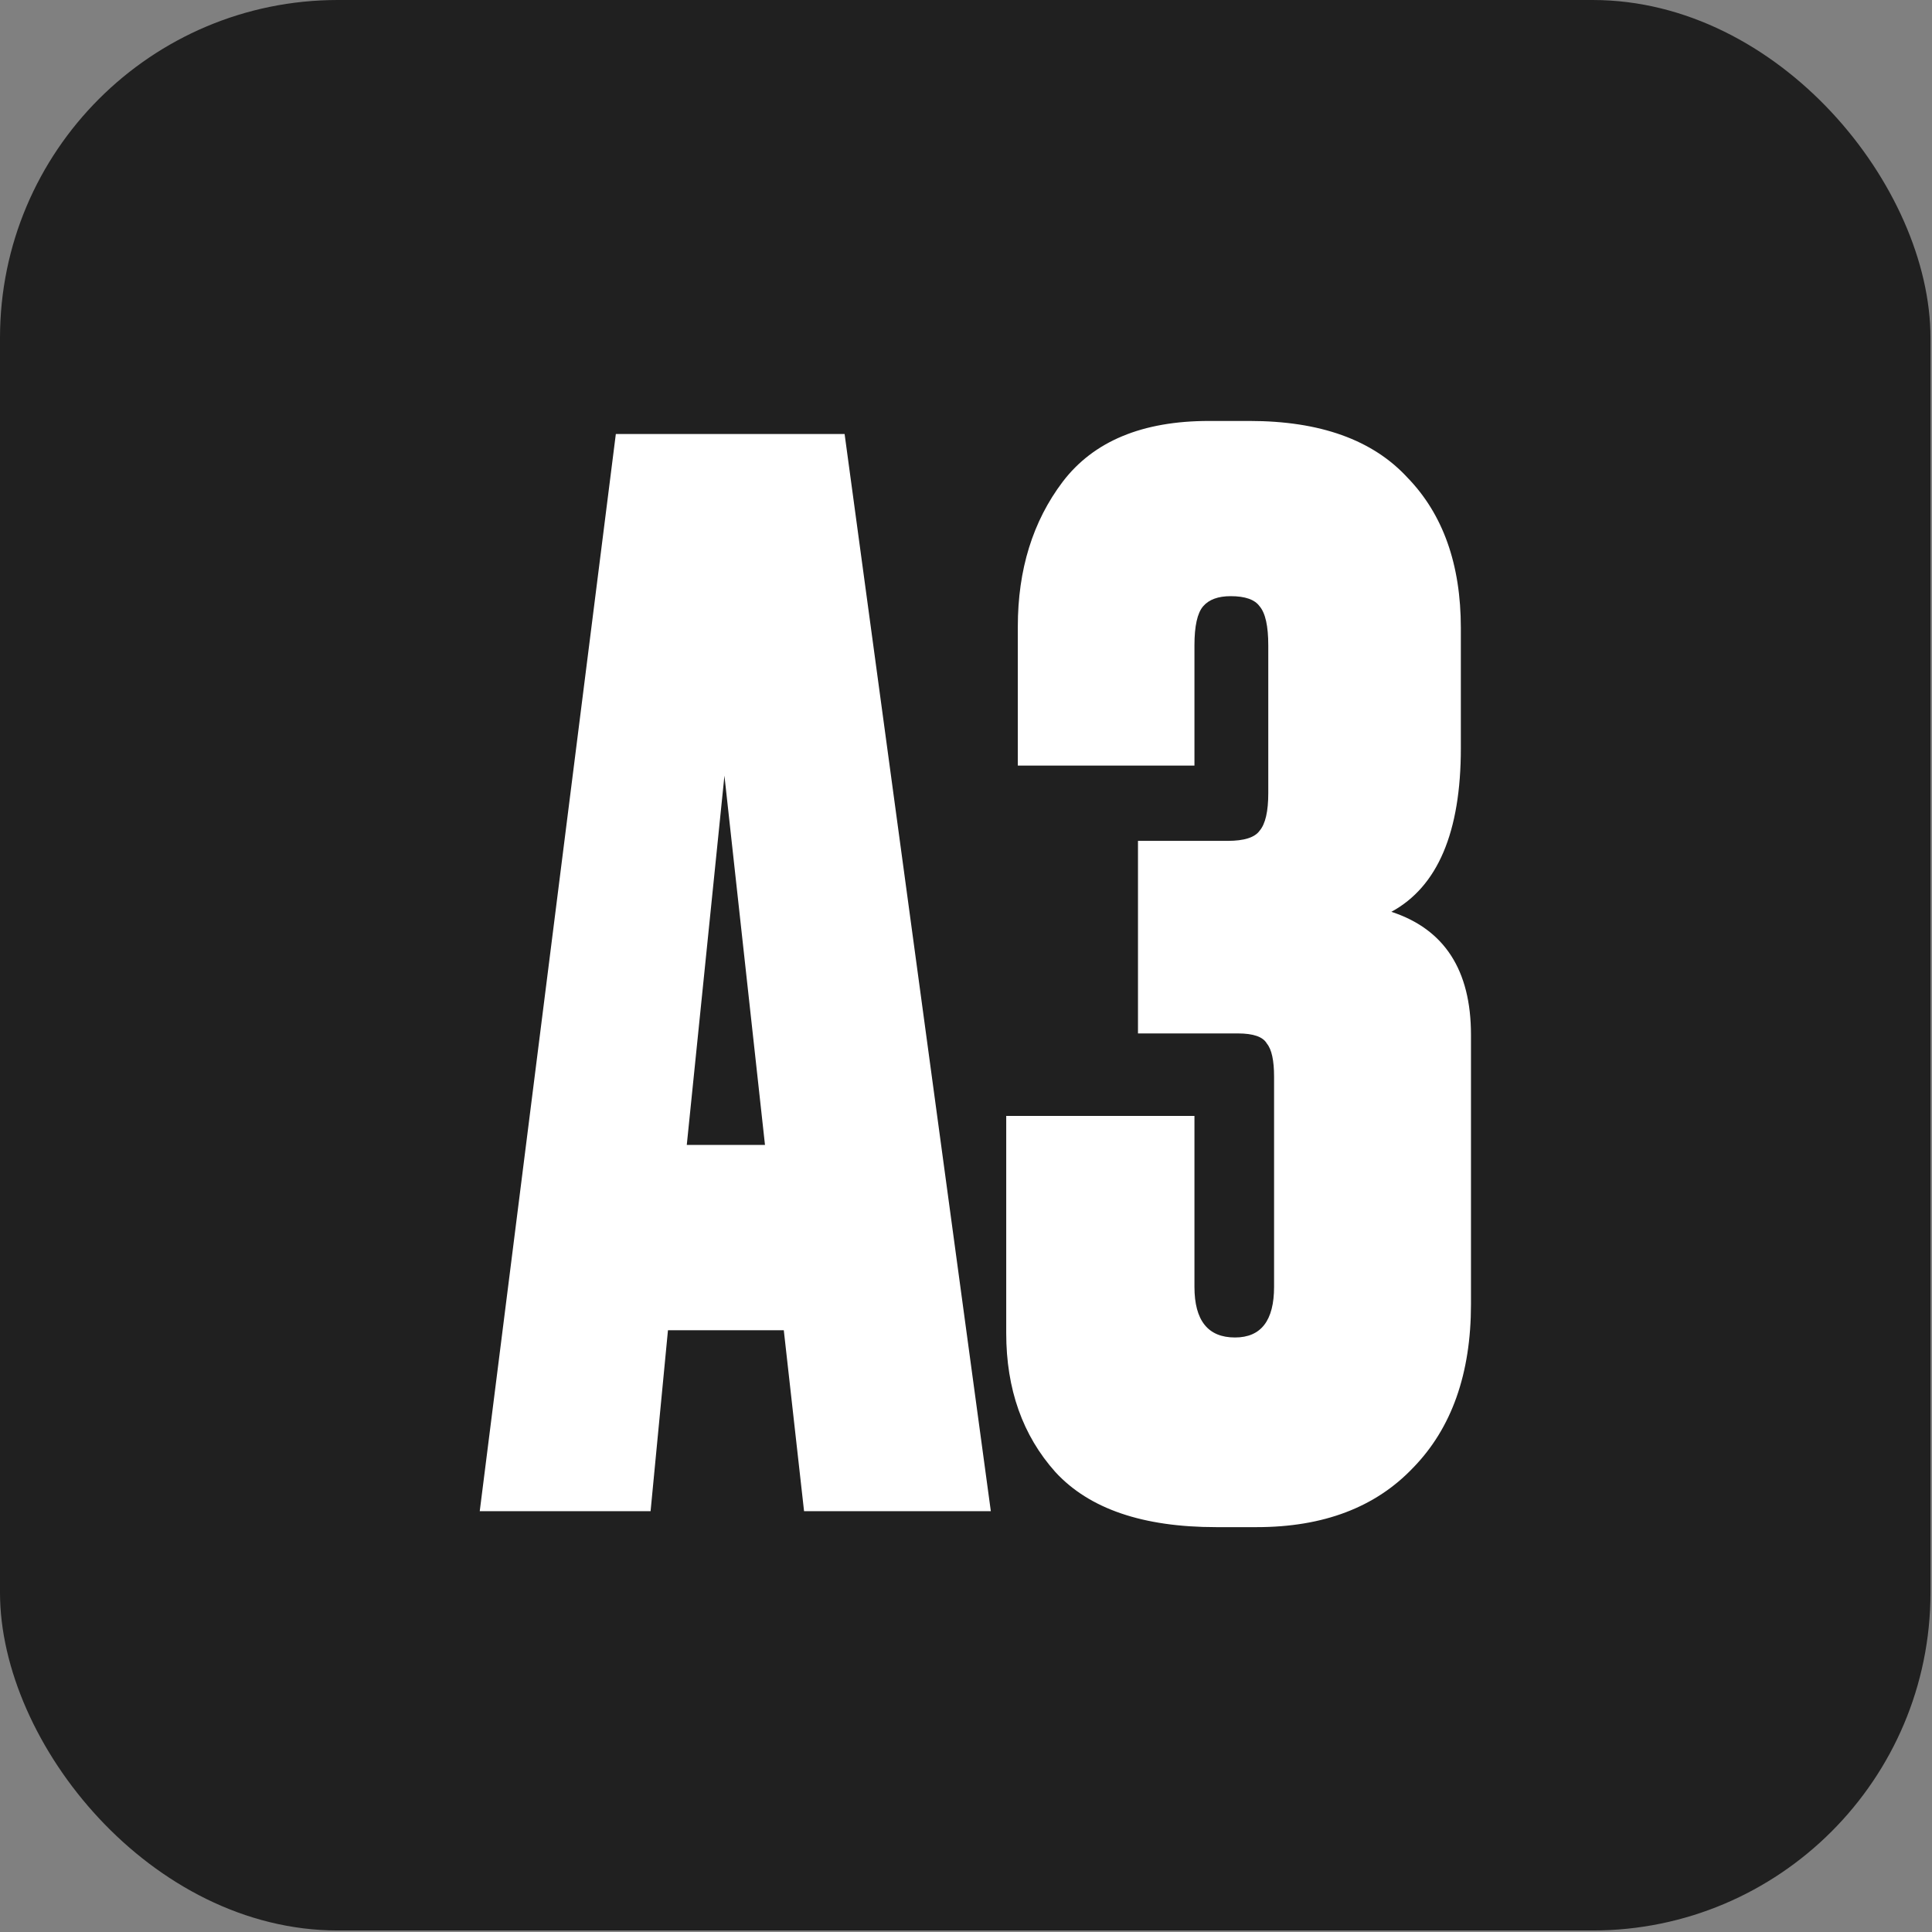
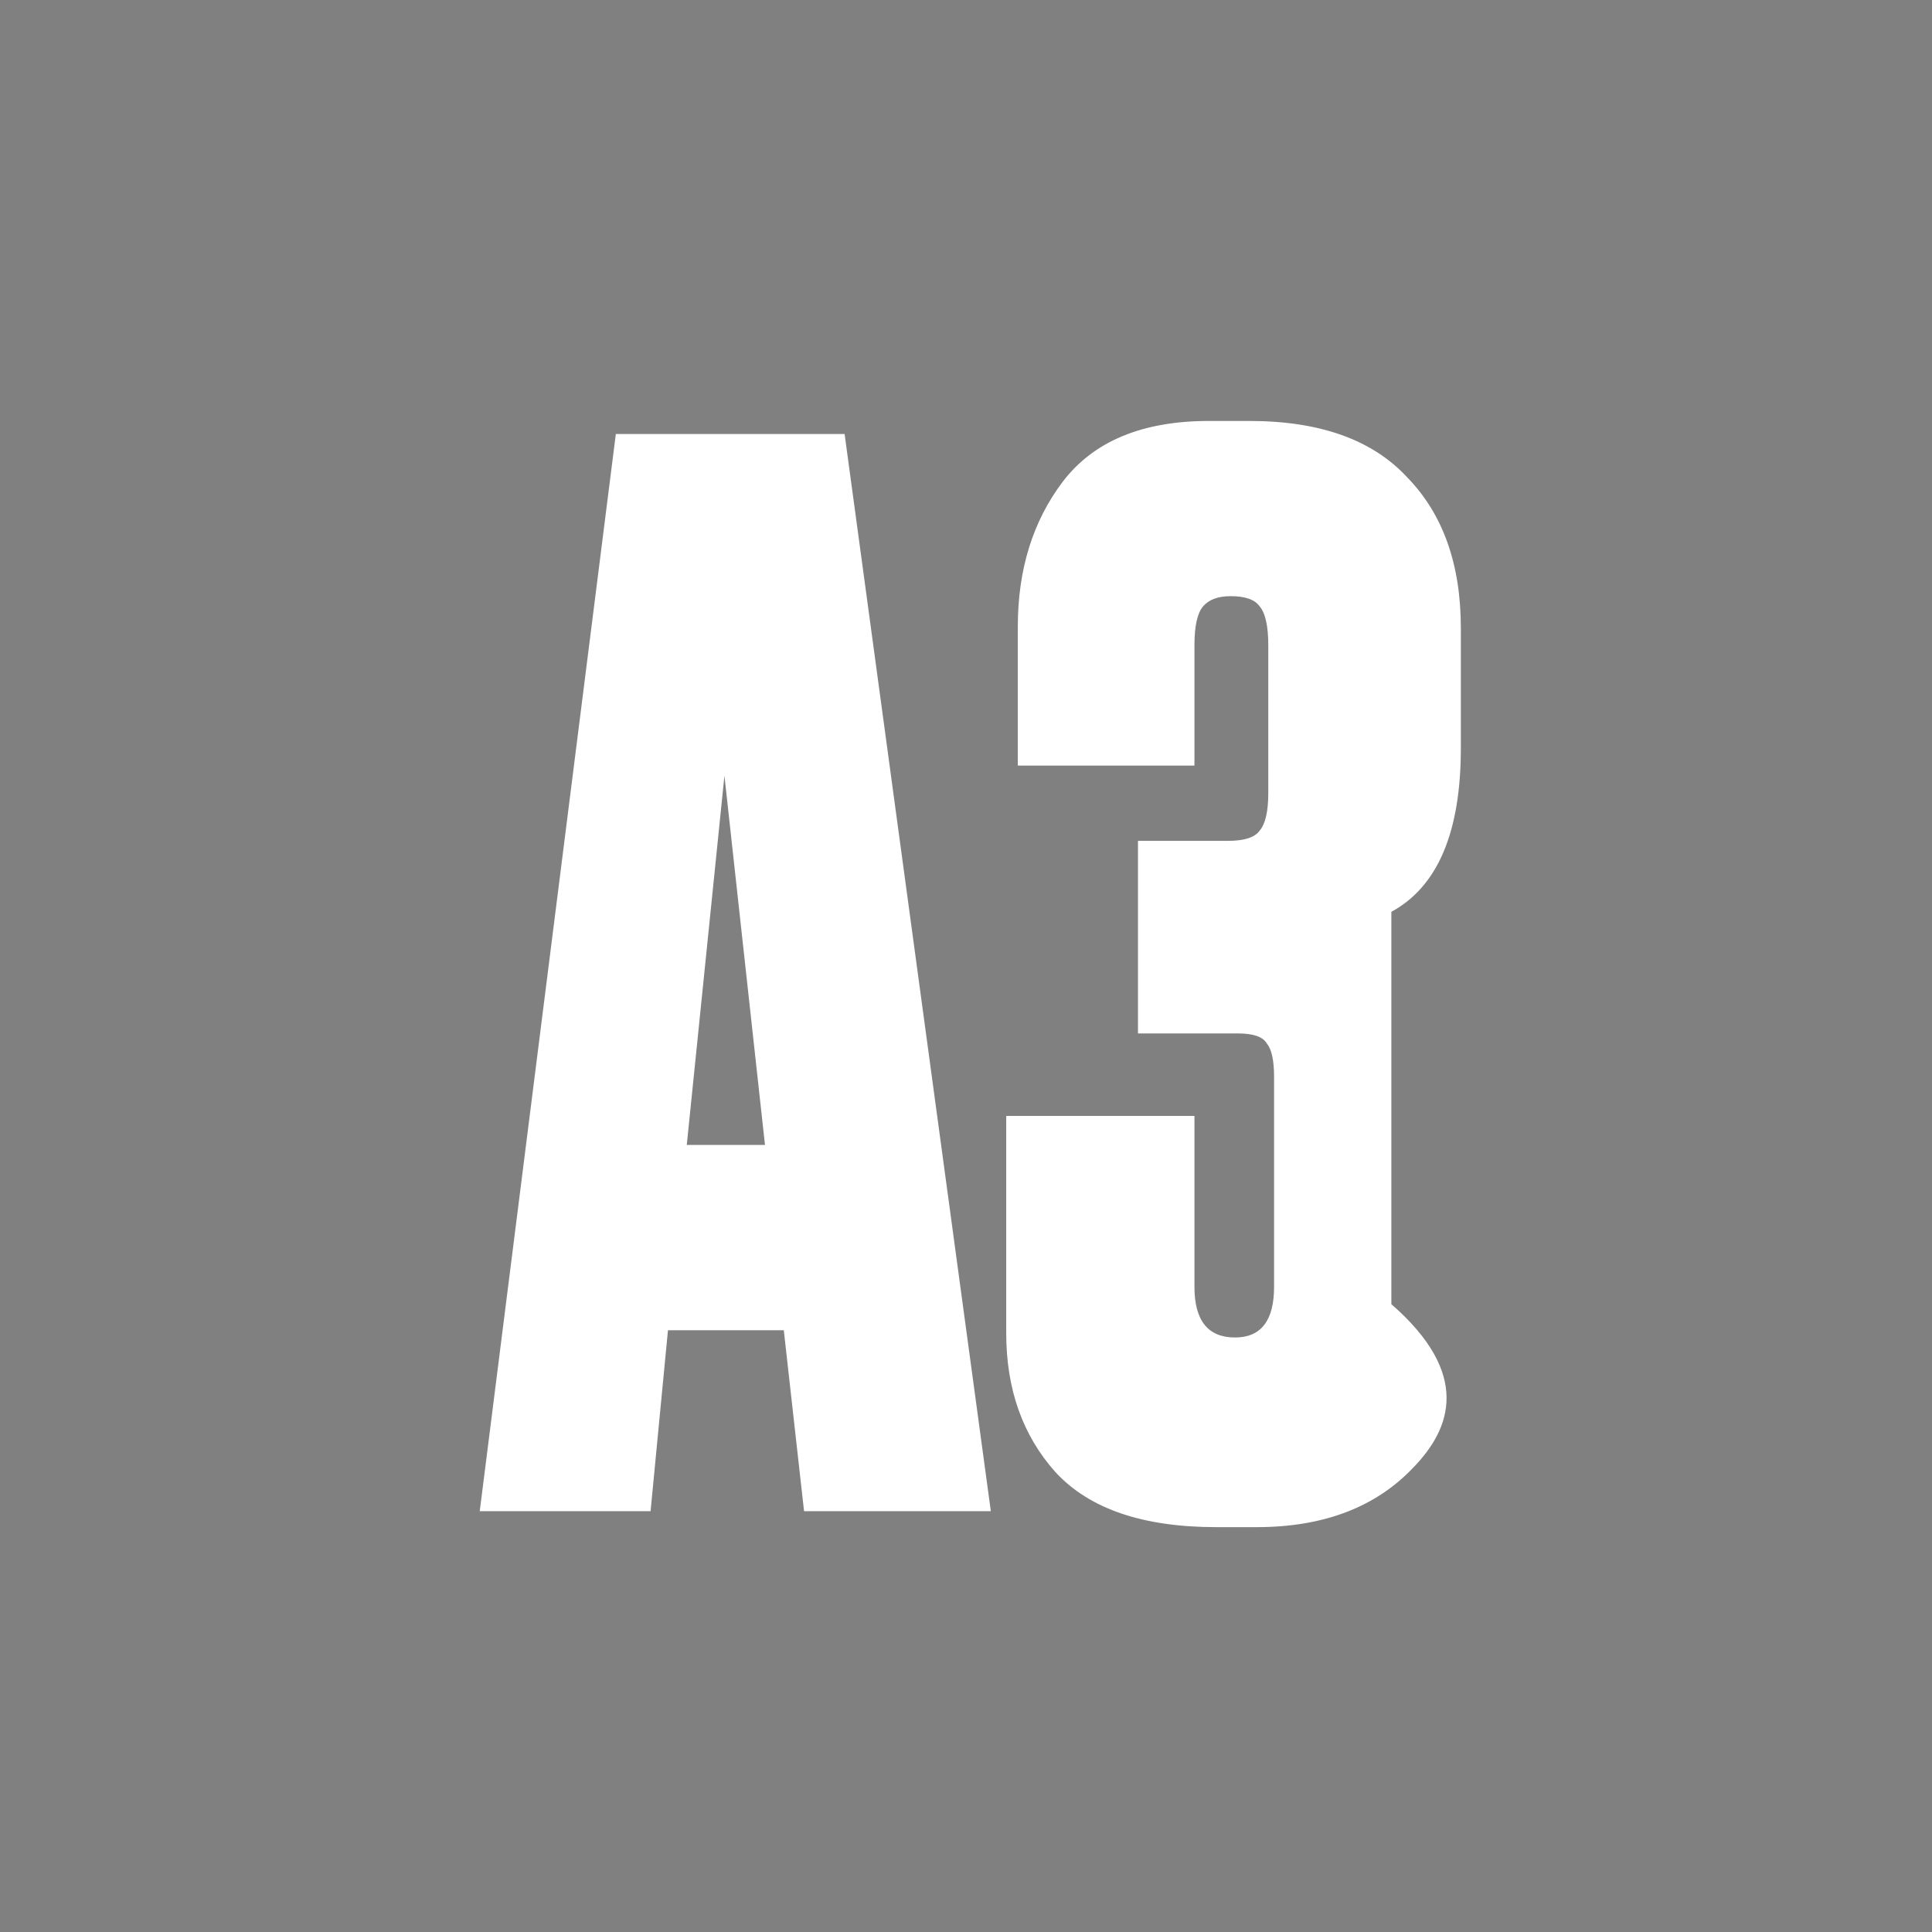
<svg xmlns="http://www.w3.org/2000/svg" width="61" height="61" viewBox="0 0 61 61" fill="none">
  <rect x="0" y="0" width="61" height="61" fill="#808080" stroke="none" />
-   <rect width="60.952" height="60.952" rx="10.667" fill="#202020" />
-   <path d="M25.387 47.714L24.747 42H21.09L20.541 47.714H15.147L19.444 13.703H26.667L31.284 47.714H25.387ZM22.873 24.491L21.684 36.149H24.153L22.873 24.491ZM37.713 24.172H32.136V19.783C32.136 17.985 32.608 16.461 33.553 15.211C34.528 13.931 36.067 13.291 38.17 13.291H39.45C41.675 13.291 43.336 13.886 44.433 15.074C45.56 16.232 46.124 17.817 46.124 19.829V23.623C46.124 26.274 45.393 27.996 43.93 28.789C45.606 29.337 46.444 30.632 46.444 32.674V41.177C46.444 43.371 45.835 45.093 44.616 46.343C43.427 47.593 41.782 48.217 39.679 48.217H38.399C36.082 48.217 34.391 47.638 33.324 46.48C32.288 45.322 31.77 43.859 31.77 42.092V35.234H37.713V40.629C37.713 41.695 38.14 42.229 38.993 42.229C39.816 42.229 40.227 41.695 40.227 40.629V34C40.227 33.482 40.151 33.132 39.999 32.949C39.877 32.735 39.572 32.629 39.084 32.629H35.93V26.549H38.764C39.282 26.549 39.618 26.442 39.77 26.229C39.953 26.015 40.044 25.619 40.044 25.04V20.377C40.044 19.768 39.953 19.356 39.77 19.143C39.618 18.93 39.313 18.823 38.856 18.823C38.46 18.823 38.17 18.93 37.987 19.143C37.804 19.356 37.713 19.768 37.713 20.377V24.172Z" fill="white" />
+   <path d="M25.387 47.714L24.747 42H21.09L20.541 47.714H15.147L19.444 13.703H26.667L31.284 47.714H25.387ZM22.873 24.491L21.684 36.149H24.153L22.873 24.491ZM37.713 24.172H32.136V19.783C32.136 17.985 32.608 16.461 33.553 15.211C34.528 13.931 36.067 13.291 38.17 13.291H39.45C41.675 13.291 43.336 13.886 44.433 15.074C45.56 16.232 46.124 17.817 46.124 19.829V23.623C46.124 26.274 45.393 27.996 43.93 28.789V41.177C46.444 43.371 45.835 45.093 44.616 46.343C43.427 47.593 41.782 48.217 39.679 48.217H38.399C36.082 48.217 34.391 47.638 33.324 46.48C32.288 45.322 31.77 43.859 31.77 42.092V35.234H37.713V40.629C37.713 41.695 38.14 42.229 38.993 42.229C39.816 42.229 40.227 41.695 40.227 40.629V34C40.227 33.482 40.151 33.132 39.999 32.949C39.877 32.735 39.572 32.629 39.084 32.629H35.93V26.549H38.764C39.282 26.549 39.618 26.442 39.77 26.229C39.953 26.015 40.044 25.619 40.044 25.04V20.377C40.044 19.768 39.953 19.356 39.77 19.143C39.618 18.93 39.313 18.823 38.856 18.823C38.46 18.823 38.17 18.93 37.987 19.143C37.804 19.356 37.713 19.768 37.713 20.377V24.172Z" fill="white" />
</svg>